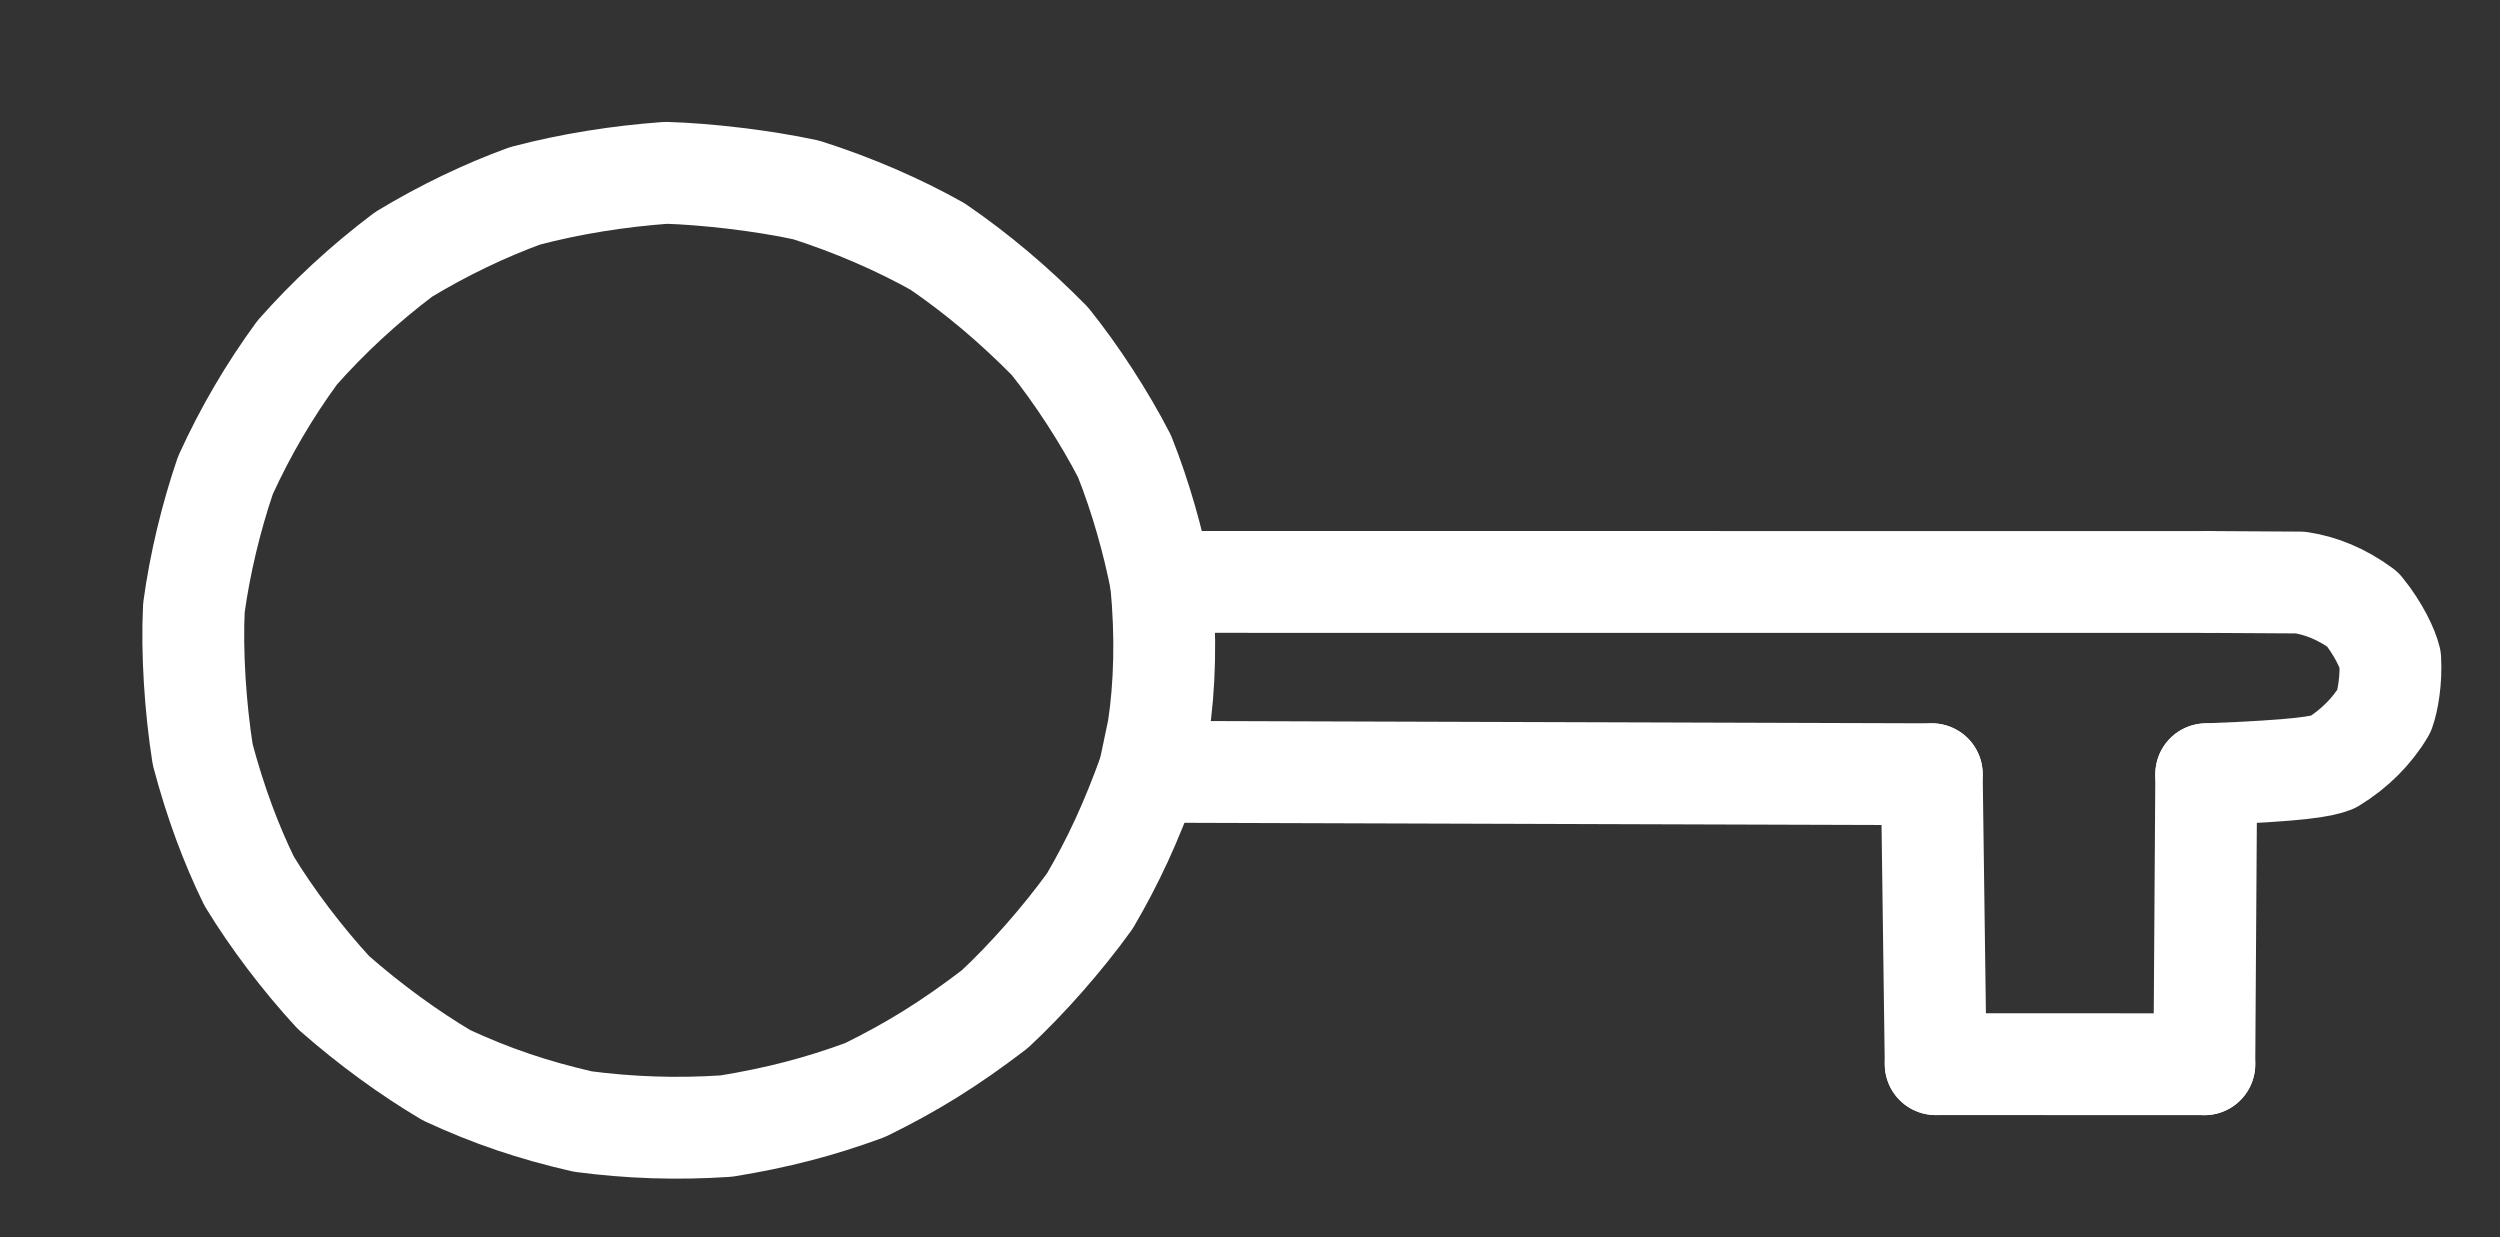
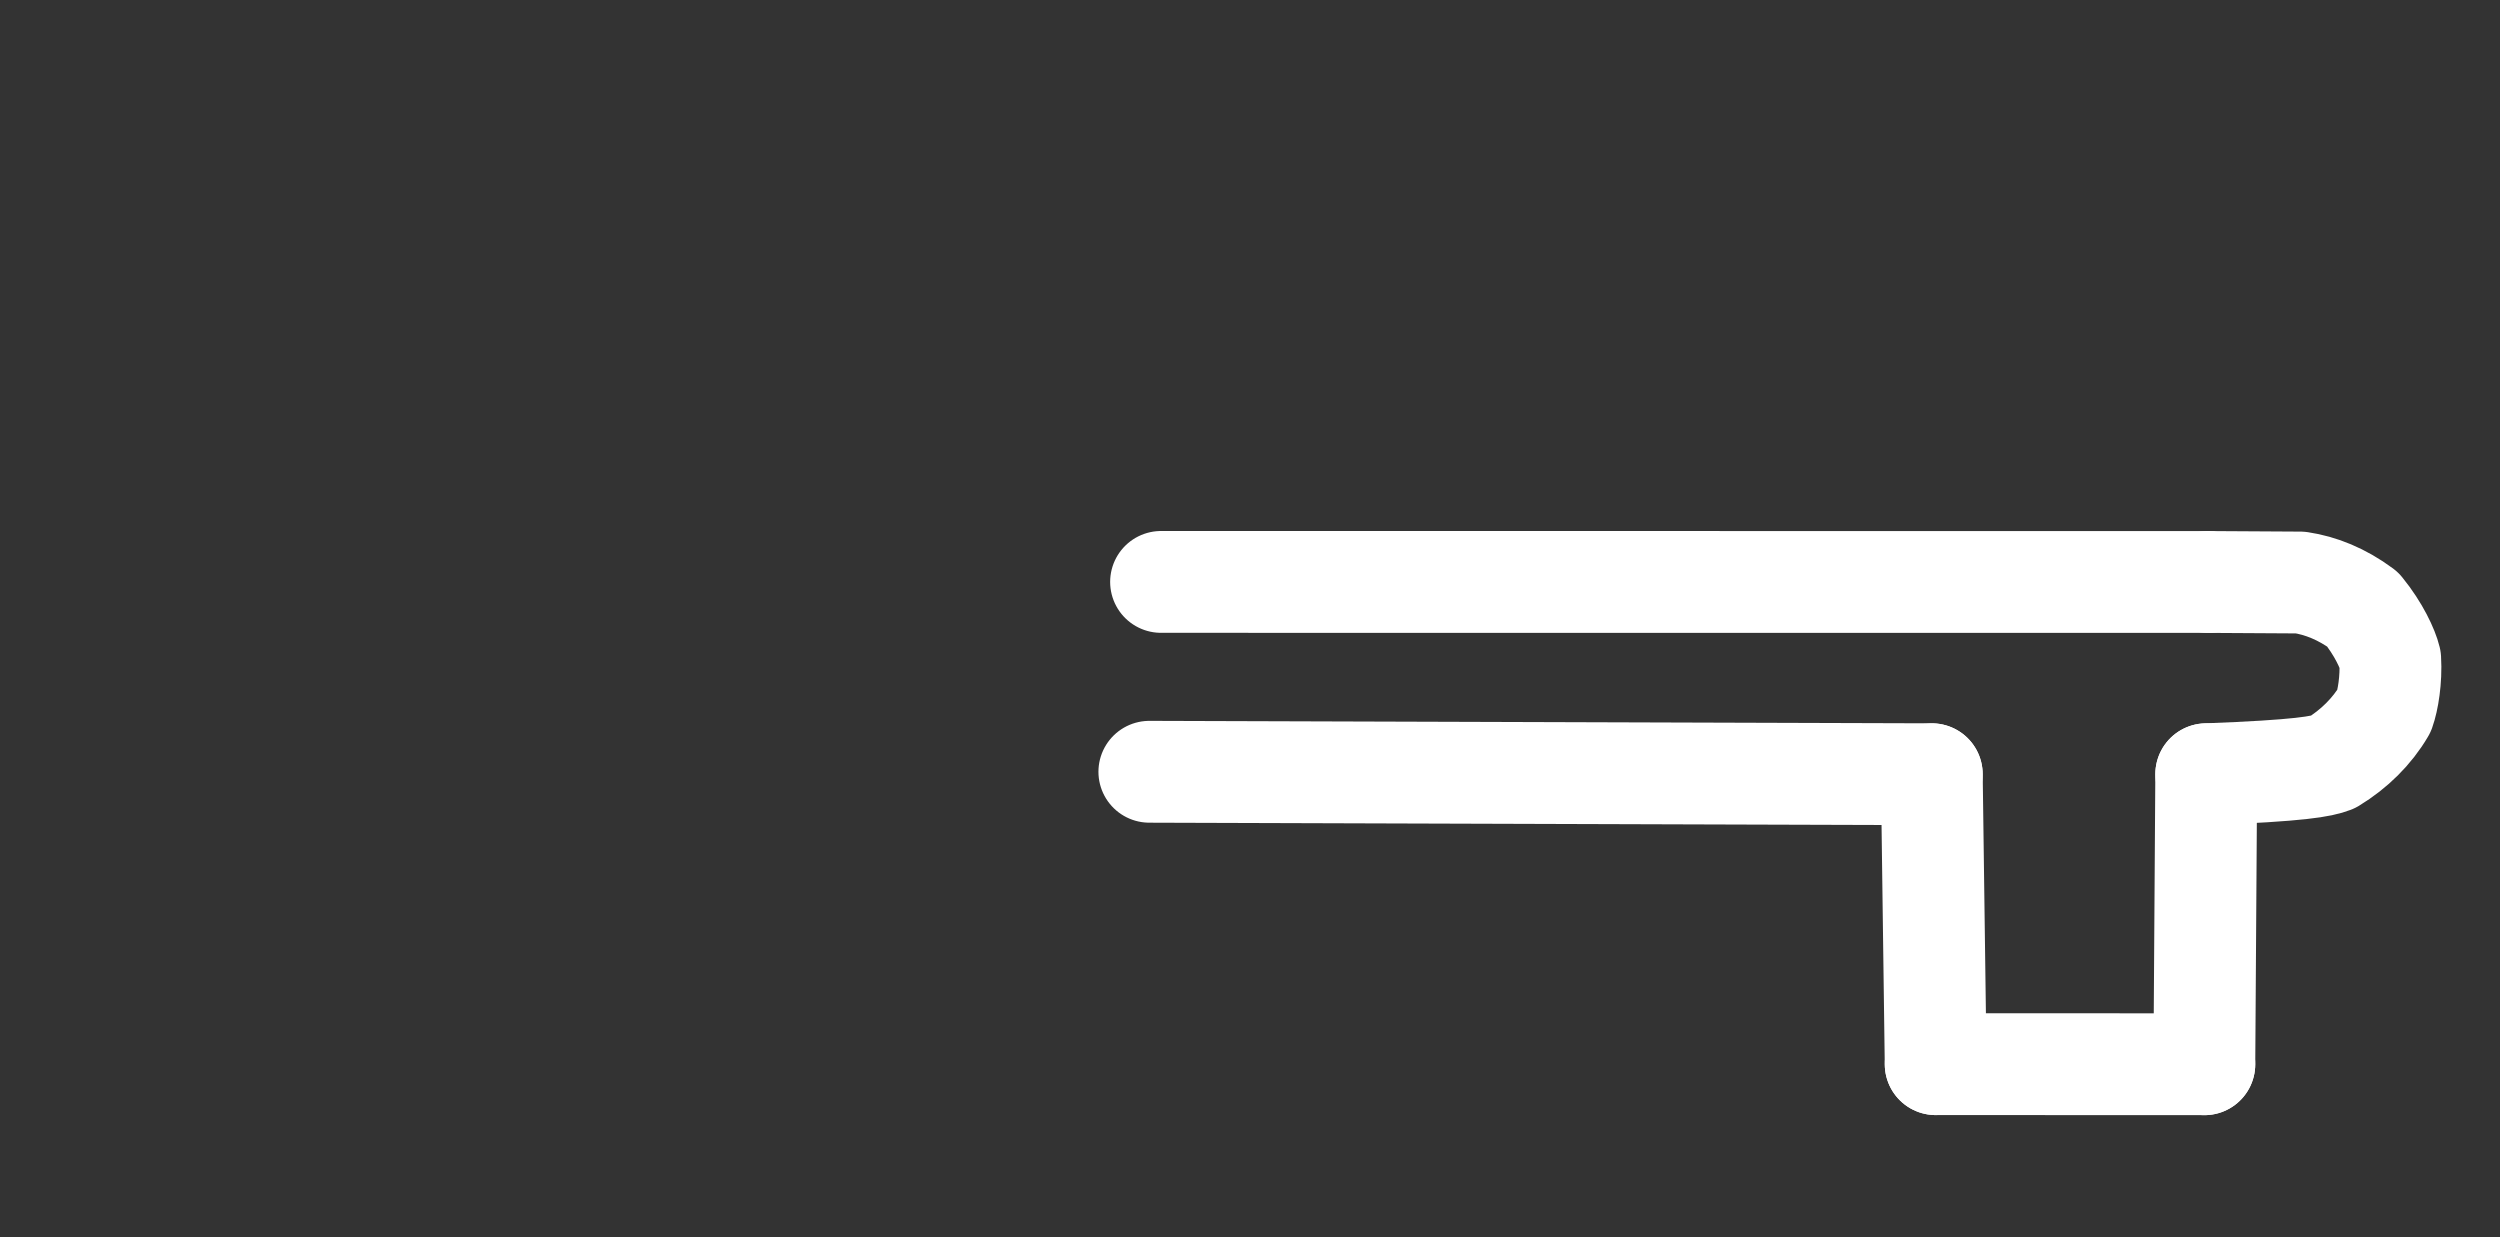
<svg xmlns="http://www.w3.org/2000/svg" viewBox="0 0 1104.82 546.76" data-guides="{&quot;vertical&quot;:[],&quot;horizontal&quot;:[]}">
  <rect x="0" y="0" width="1104.82" height="546.76" fill="#333333" stroke="none" />
  <defs />
  <path fill="none" stroke="#ffffff" fill-opacity="1" stroke-width="45" stroke-opacity="1" color="rgb(51, 51, 51)" stroke-linecap="round" stroke-linejoin="round" id="tSvgc366045a2f" title="Path 37" d="M974.997 342.157C1016.705 340.585 1026.036 338.714 1030.832 336.863C1040.361 331.069 1048.322 323.178 1053.632 314.105C1055.297 309.467 1056.838 300.332 1056.302 291.298C1055.23 286.837 1051.231 278.003 1044.15 269.304C1034.962 262.489 1025.601 258.787 1016.573 257.434C1002.997 257.353 989.421 257.272 975.845 257.192" style="" />
-   <path fill="none" stroke="#ffffff" fill-opacity="1" stroke-width="45" stroke-opacity="1" color="rgb(51, 51, 51)" stroke-linecap="round" stroke-linejoin="round" id="tSvg171991eb0d2" title="Path 38" d="M511.92 322.053C514.755 303.251 515.428 281.22 513.104 257.164C509.689 239.579 504.111 219.6 496.973 201.69C488.136 184.469 475.728 165.408 463.906 150.695C447.602 134.193 431.833 120.964 414.357 108.958C397.368 99.394 377.053 90.541 356.29 83.944C336.757 79.688 311.55 76.872 294.293 76.38C273.347 77.926 252.485 81.169 232.005 86.557C214.275 93.036 196.266 101.615 178.4 112.394C160.583 125.827 144.913 140.453 131.31 155.865C118.992 172.743 108.609 190.368 99.61 210.068C93.211 228.89 88.36 249.12 85.697 268.546C84.714 288.28 86.318 312.682 89.573 333.407C95.171 354.508 102.05 372.911 110.087 389.368C120.153 405.937 133.612 423.71 147.395 438.656C163.664 452.95 180.831 465.392 197.347 475.192C217.394 484.453 235.391 490.547 257.561 495.647C278.213 498.344 298.866 499.117 320.998 497.644C343.658 493.958 362.284 489.089 382.31 481.717C402.944 471.586 419.38 461.46 439.594 446.011C453.857 432.755 469.461 415.042 481.643 398.183C492.101 380.246 499.705 363.854 507.931 341.069C509.261 334.73 510.59 328.391 511.92 322.053Z" style="" />
  <path fill="none" stroke="#ffffff" fill-opacity="1" stroke-width="45" stroke-opacity="1" color="rgb(51, 51, 51)" stroke-linecap="round" stroke-linejoin="round" id="tSvg1243e1914c7" title="Path 39" d="M974.997 342.157C974.719 384.878 974.44 427.599 974.161 470.32" style="" />
  <path fill="none" stroke="#ffffff" fill-opacity="1" stroke-width="45" stroke-opacity="1" color="rgb(51, 51, 51)" stroke-linecap="round" stroke-linejoin="round" id="tSvg9d4409c746" title="Path 40" d="M974.161 470.32C934.584 470.305 895.006 470.29 855.429 470.275" style="" />
  <path fill="none" stroke="#ffffff" fill-opacity="1" stroke-width="45" stroke-opacity="1" color="rgb(51, 51, 51)" stroke-linecap="round" stroke-linejoin="round" id="tSvg11145aa2589" title="Path 41" d="M855.429 470.275C854.856 427.568 854.282 384.861 853.709 342.155" style="" />
  <path fill="none" stroke="#ffffff" fill-opacity="1" stroke-width="45" stroke-opacity="1" color="rgb(51, 51, 51)" stroke-linecap="round" stroke-linejoin="round" id="tSvg124c20372b4" title="Path 42" d="M853.709 342.155C738.449 341.793 623.19 341.431 507.931 341.069" style="" />
  <path fill="none" stroke="#ffffff" fill-opacity="1" stroke-width="45" stroke-opacity="1" color="rgb(51, 51, 51)" stroke-linecap="round" stroke-linejoin="round" id="tSvgc1c6318659" title="Path 43" d="M975.845 257.192C821.598 257.183 667.351 257.173 513.104 257.164" style="" />
</svg>